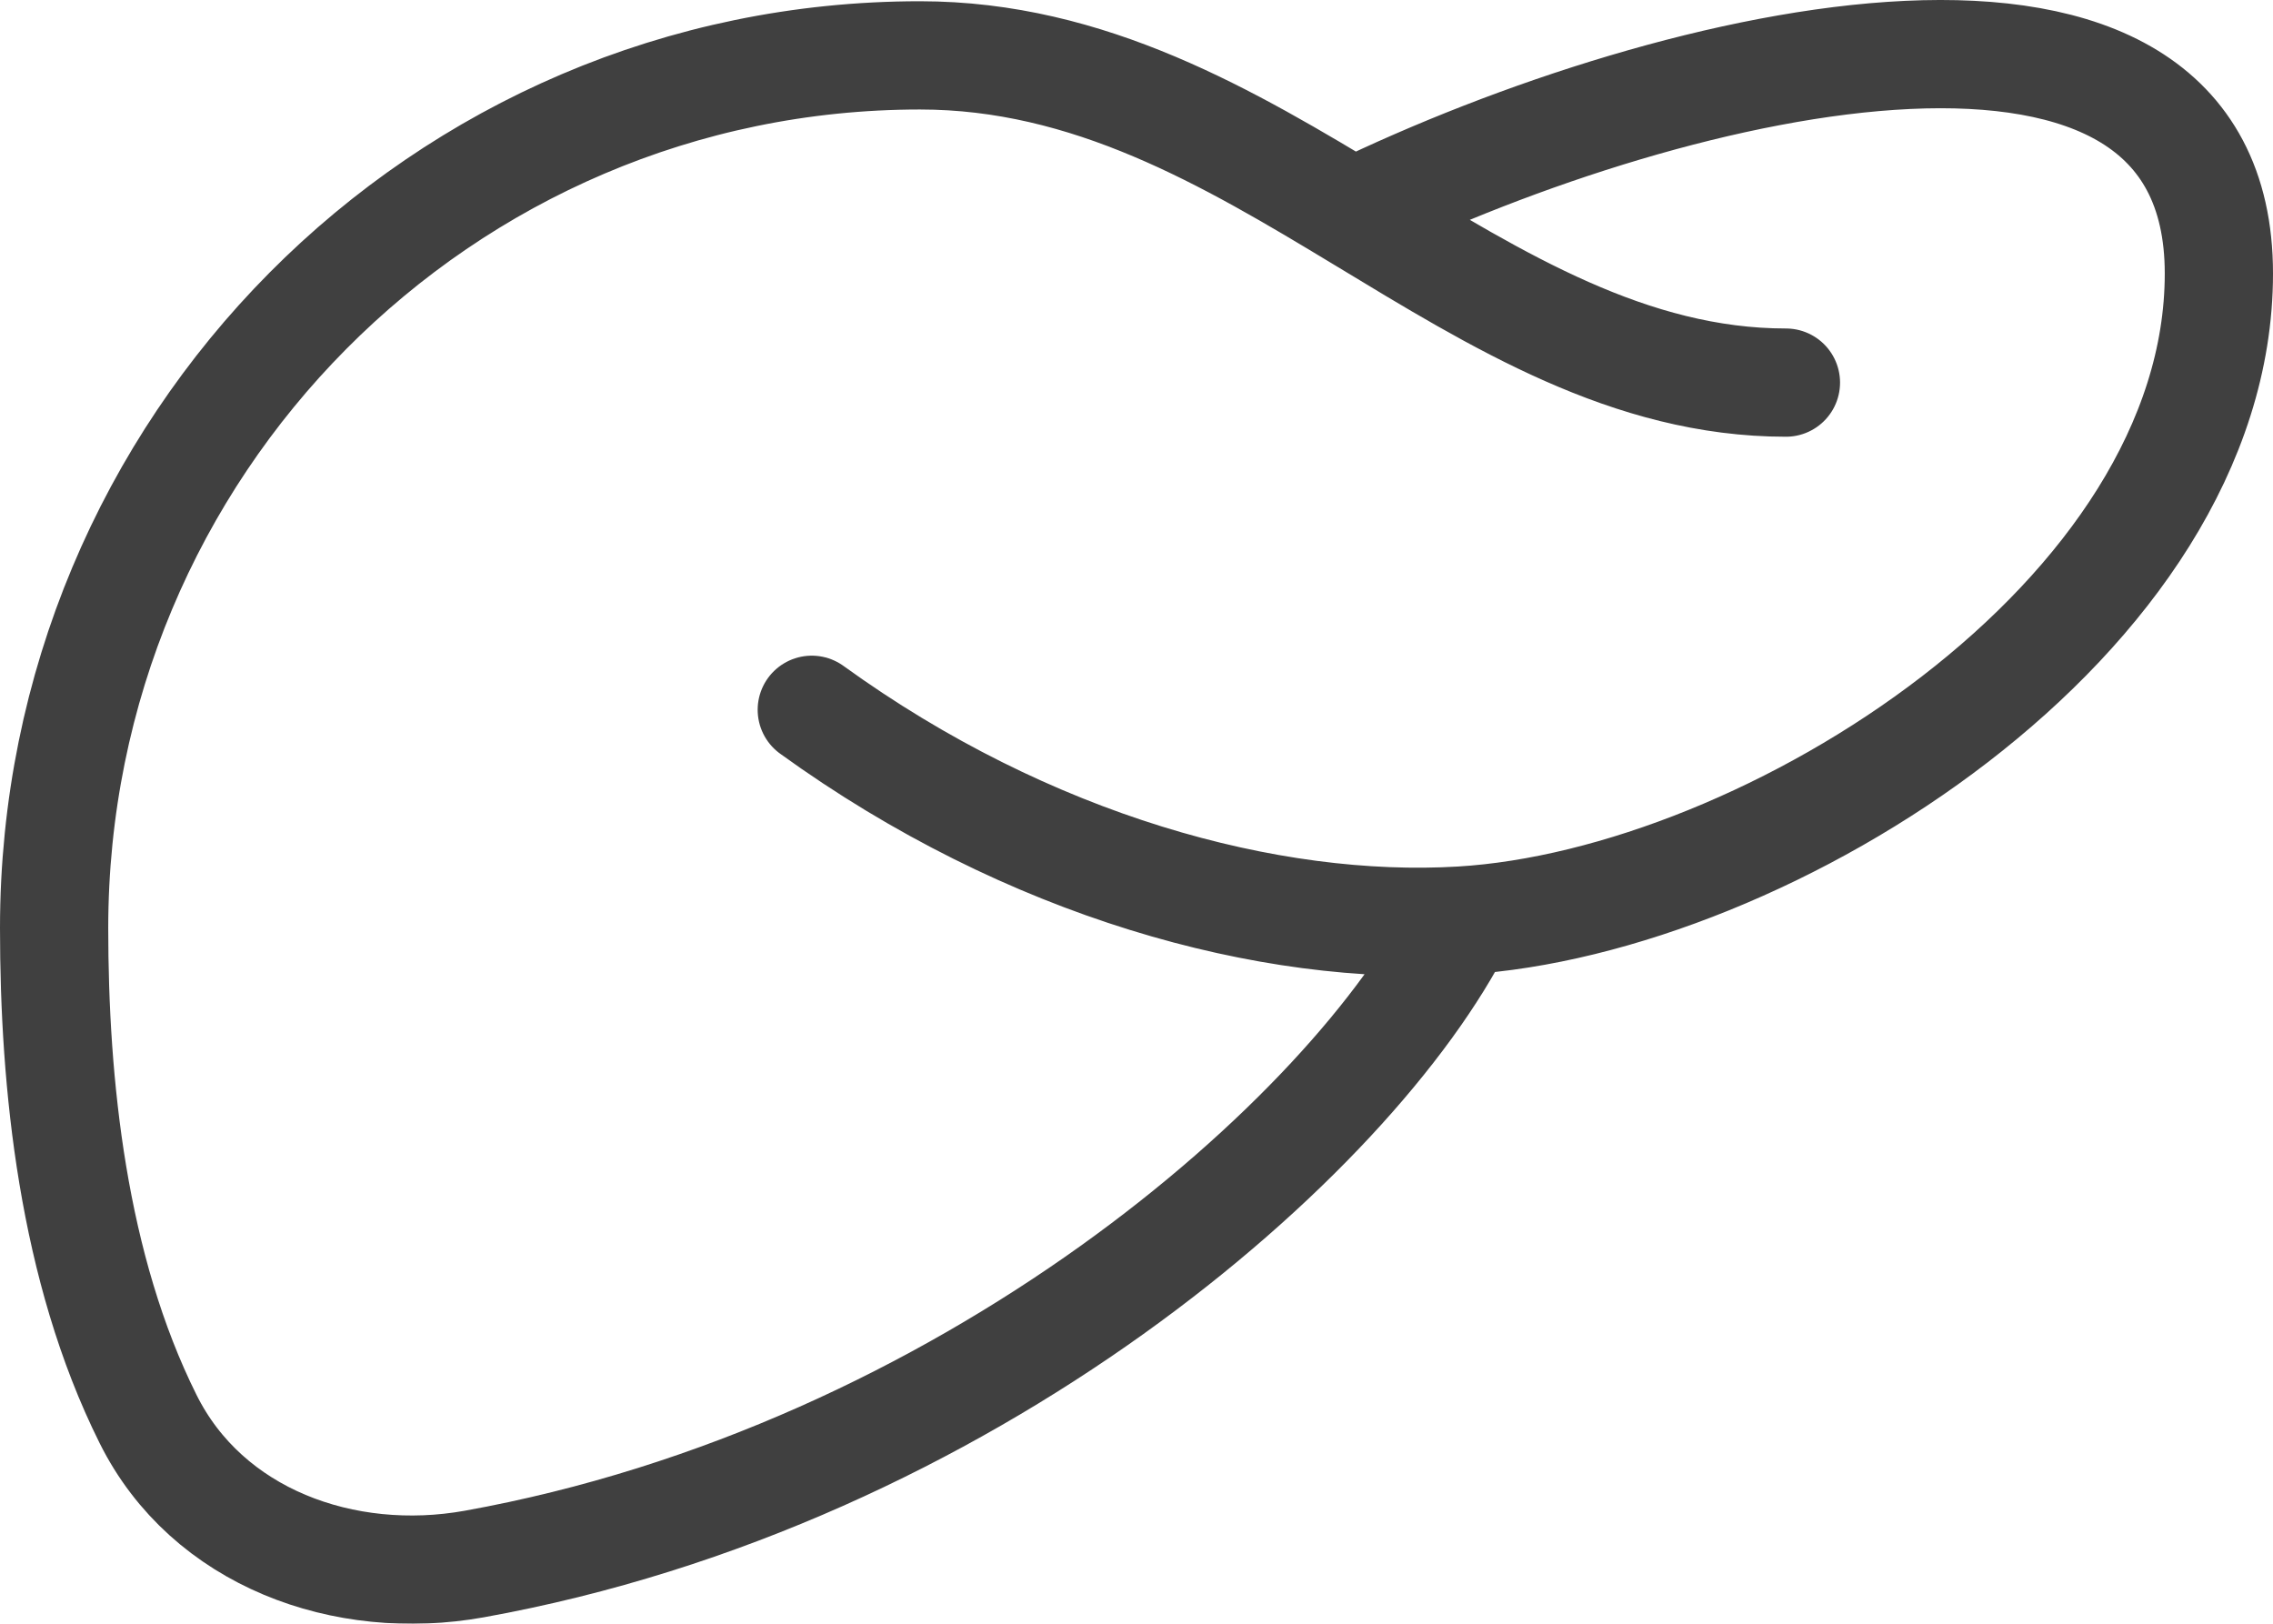
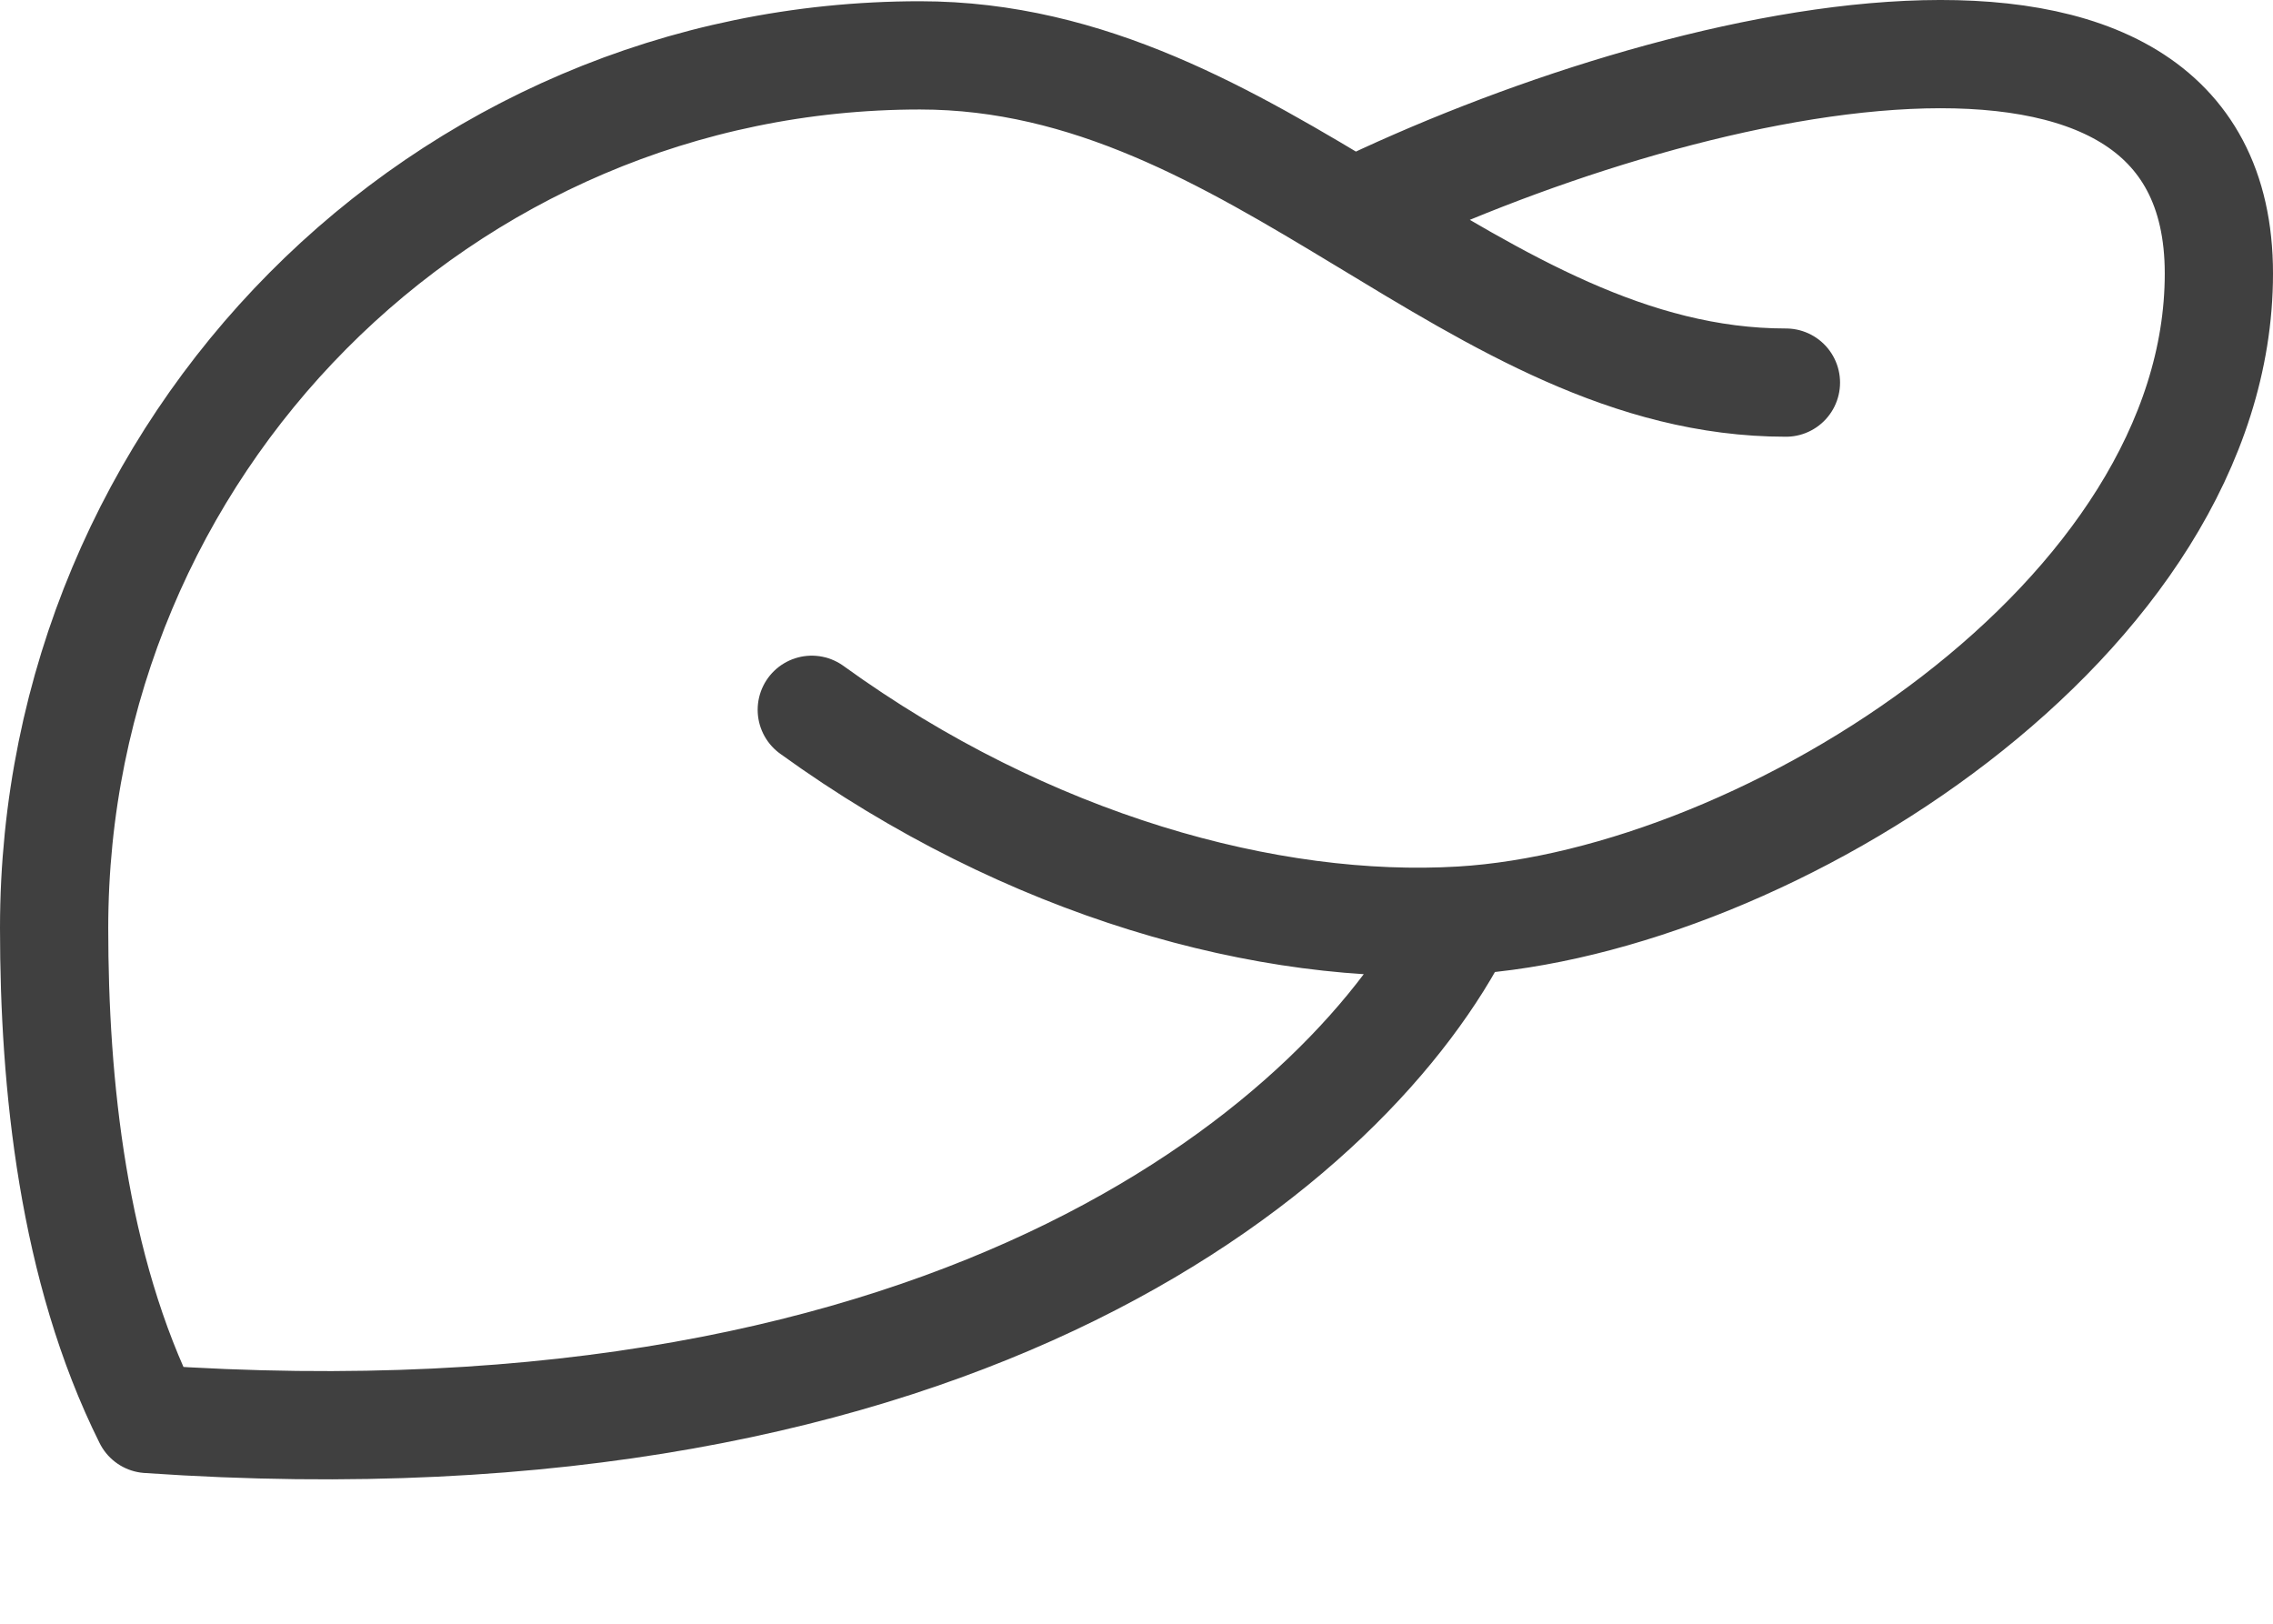
<svg xmlns="http://www.w3.org/2000/svg" width="42" height="30" viewBox="0 0 42 30" fill="none">
  <g style="mix-blend-mode:multiply" opacity="0.75">
-     <path d="M33 7.069C27.24 7.069 23.254 1.023 17 1.023C8.164 1.023 1 8.242 1 17.148C1 20.014 1.342 23.423 2.736 26.217C3.828 28.411 6.362 29.327 8.762 28.897C17.86 27.259 25 21.003 27 17.008M27 17.008C23.462 17.22 19 16.008 15 13.114M27 17.008C32.66 16.668 41 11.416 41 5.053C41 -1.311 31 1.021 25 3.933" stroke="black" stroke-width="2" stroke-linecap="round" stroke-linejoin="round" />
+     <path d="M33 7.069C27.24 7.069 23.254 1.023 17 1.023C8.164 1.023 1 8.242 1 17.148C1 20.014 1.342 23.423 2.736 26.217C17.86 27.259 25 21.003 27 17.008M27 17.008C23.462 17.22 19 16.008 15 13.114M27 17.008C32.66 16.668 41 11.416 41 5.053C41 -1.311 31 1.021 25 3.933" stroke="black" stroke-width="2" stroke-linecap="round" stroke-linejoin="round" />
  </g>
</svg>